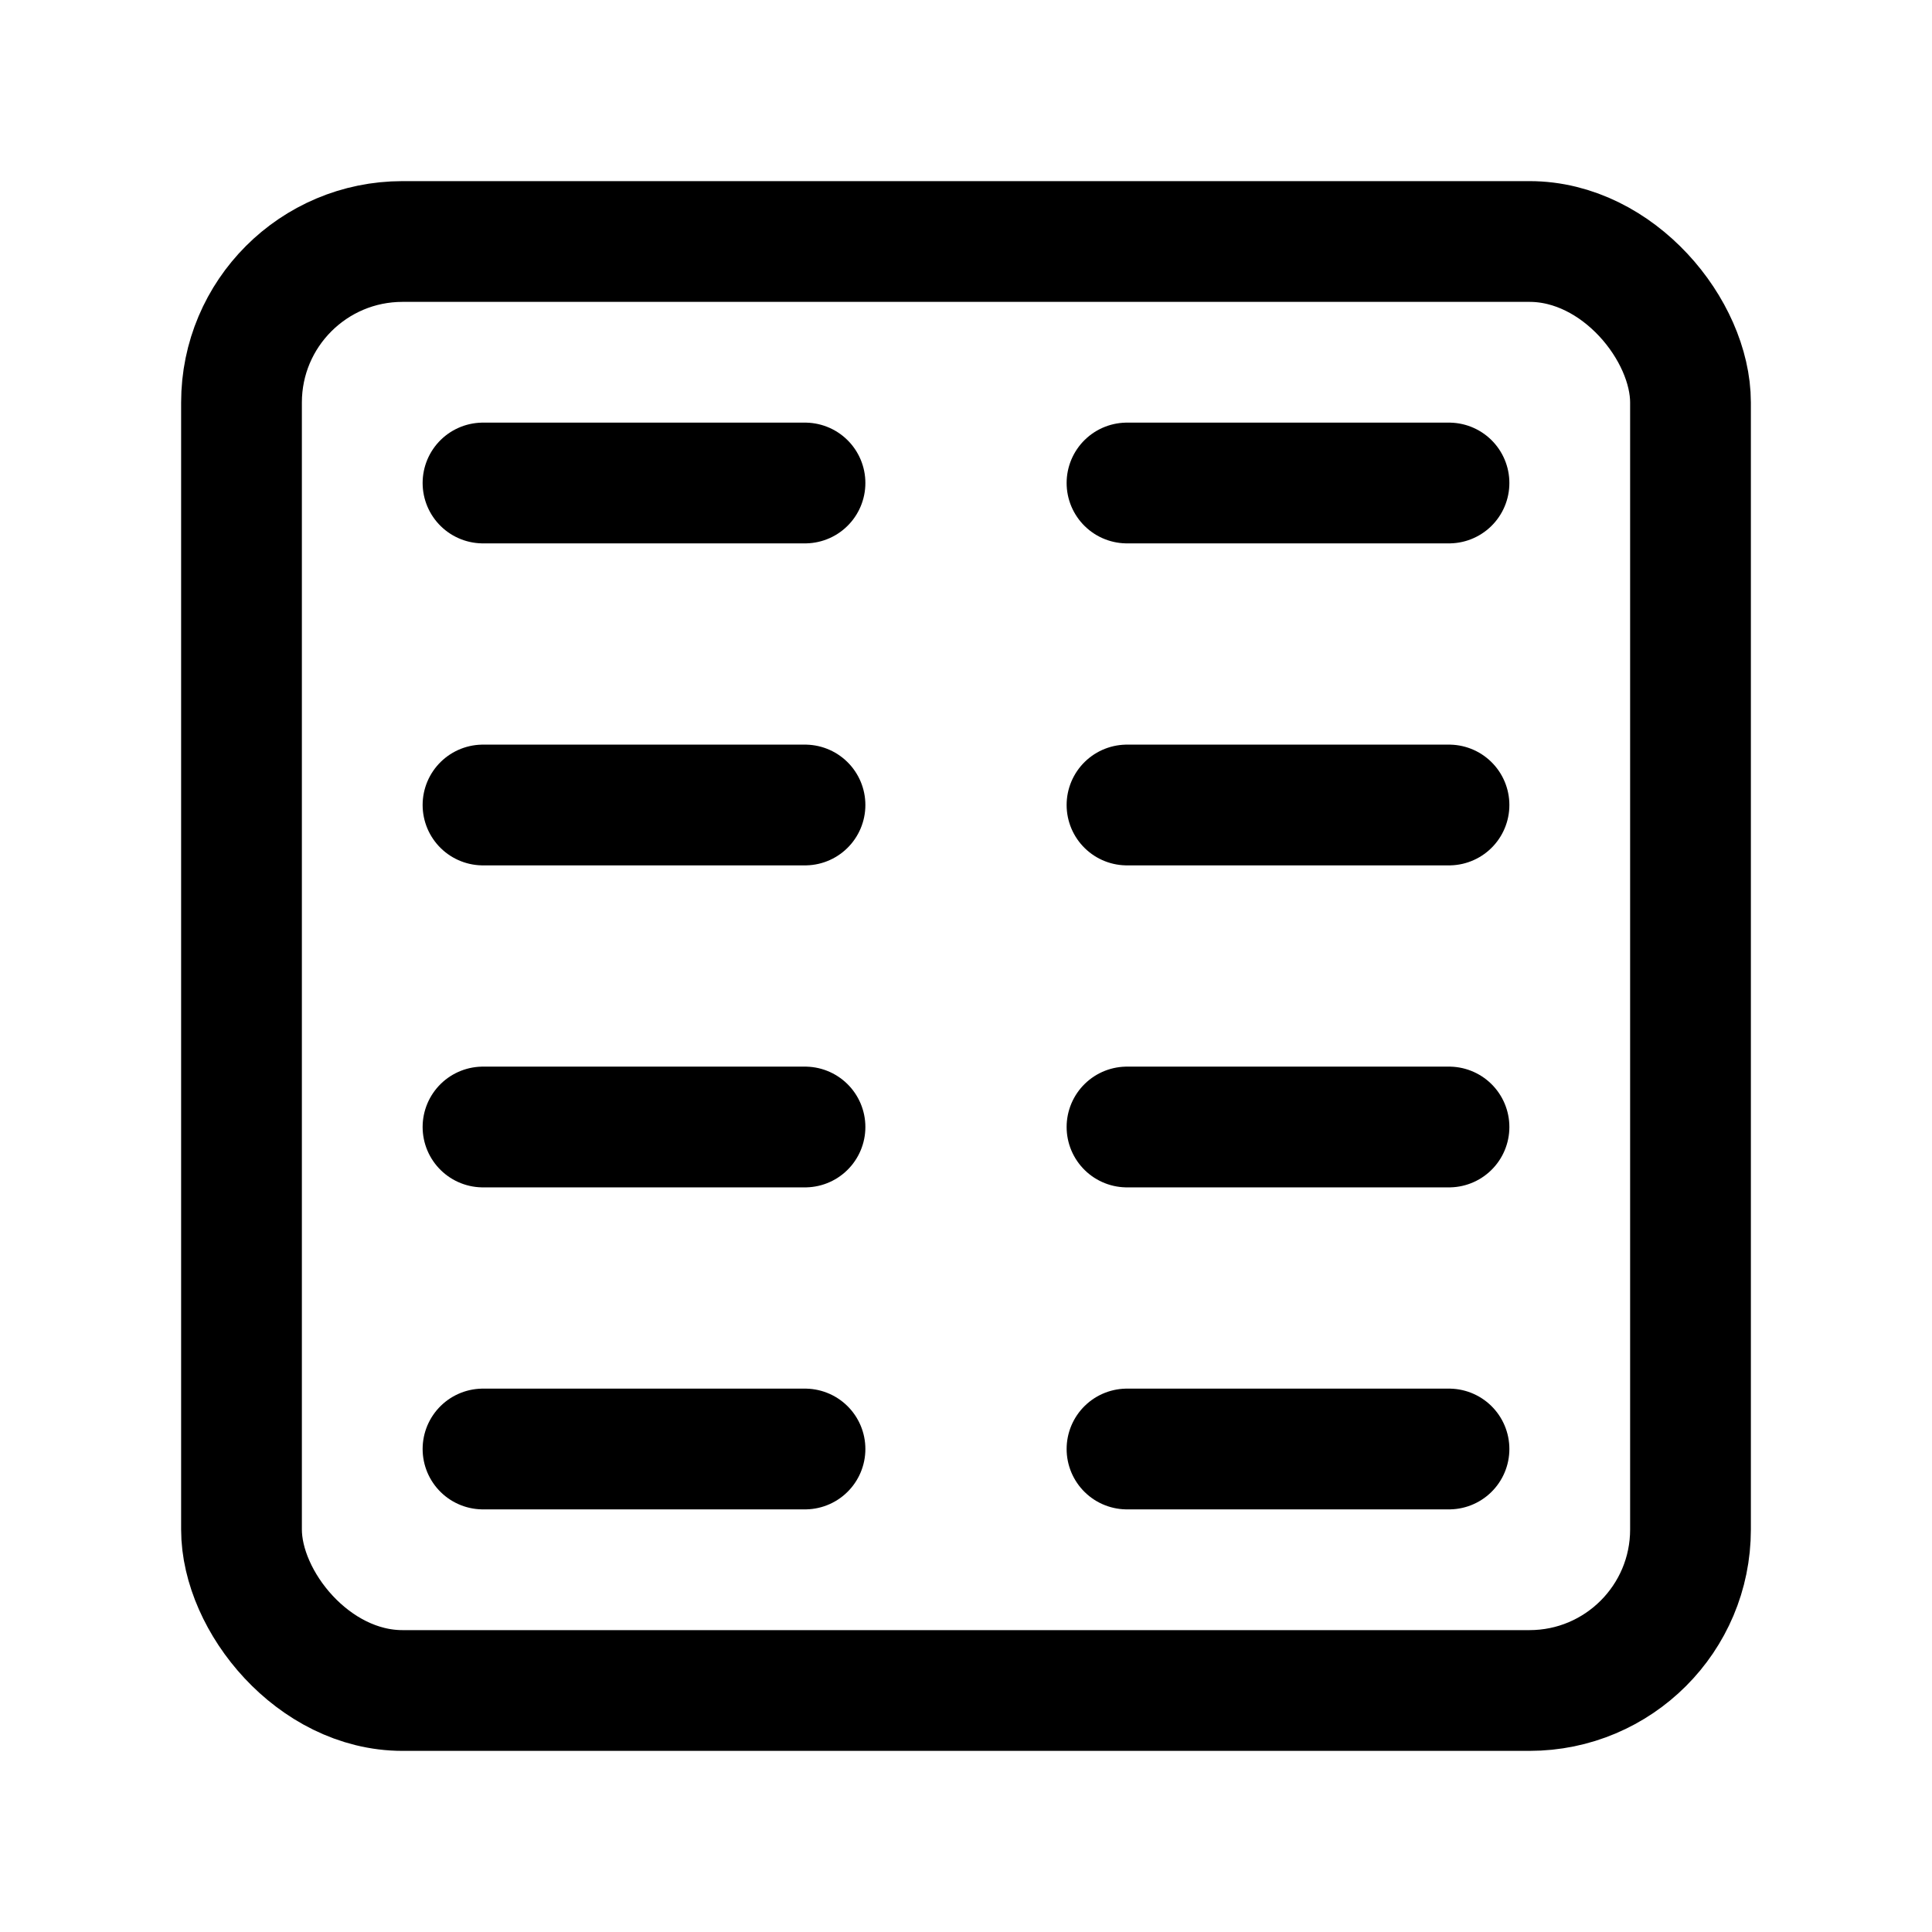
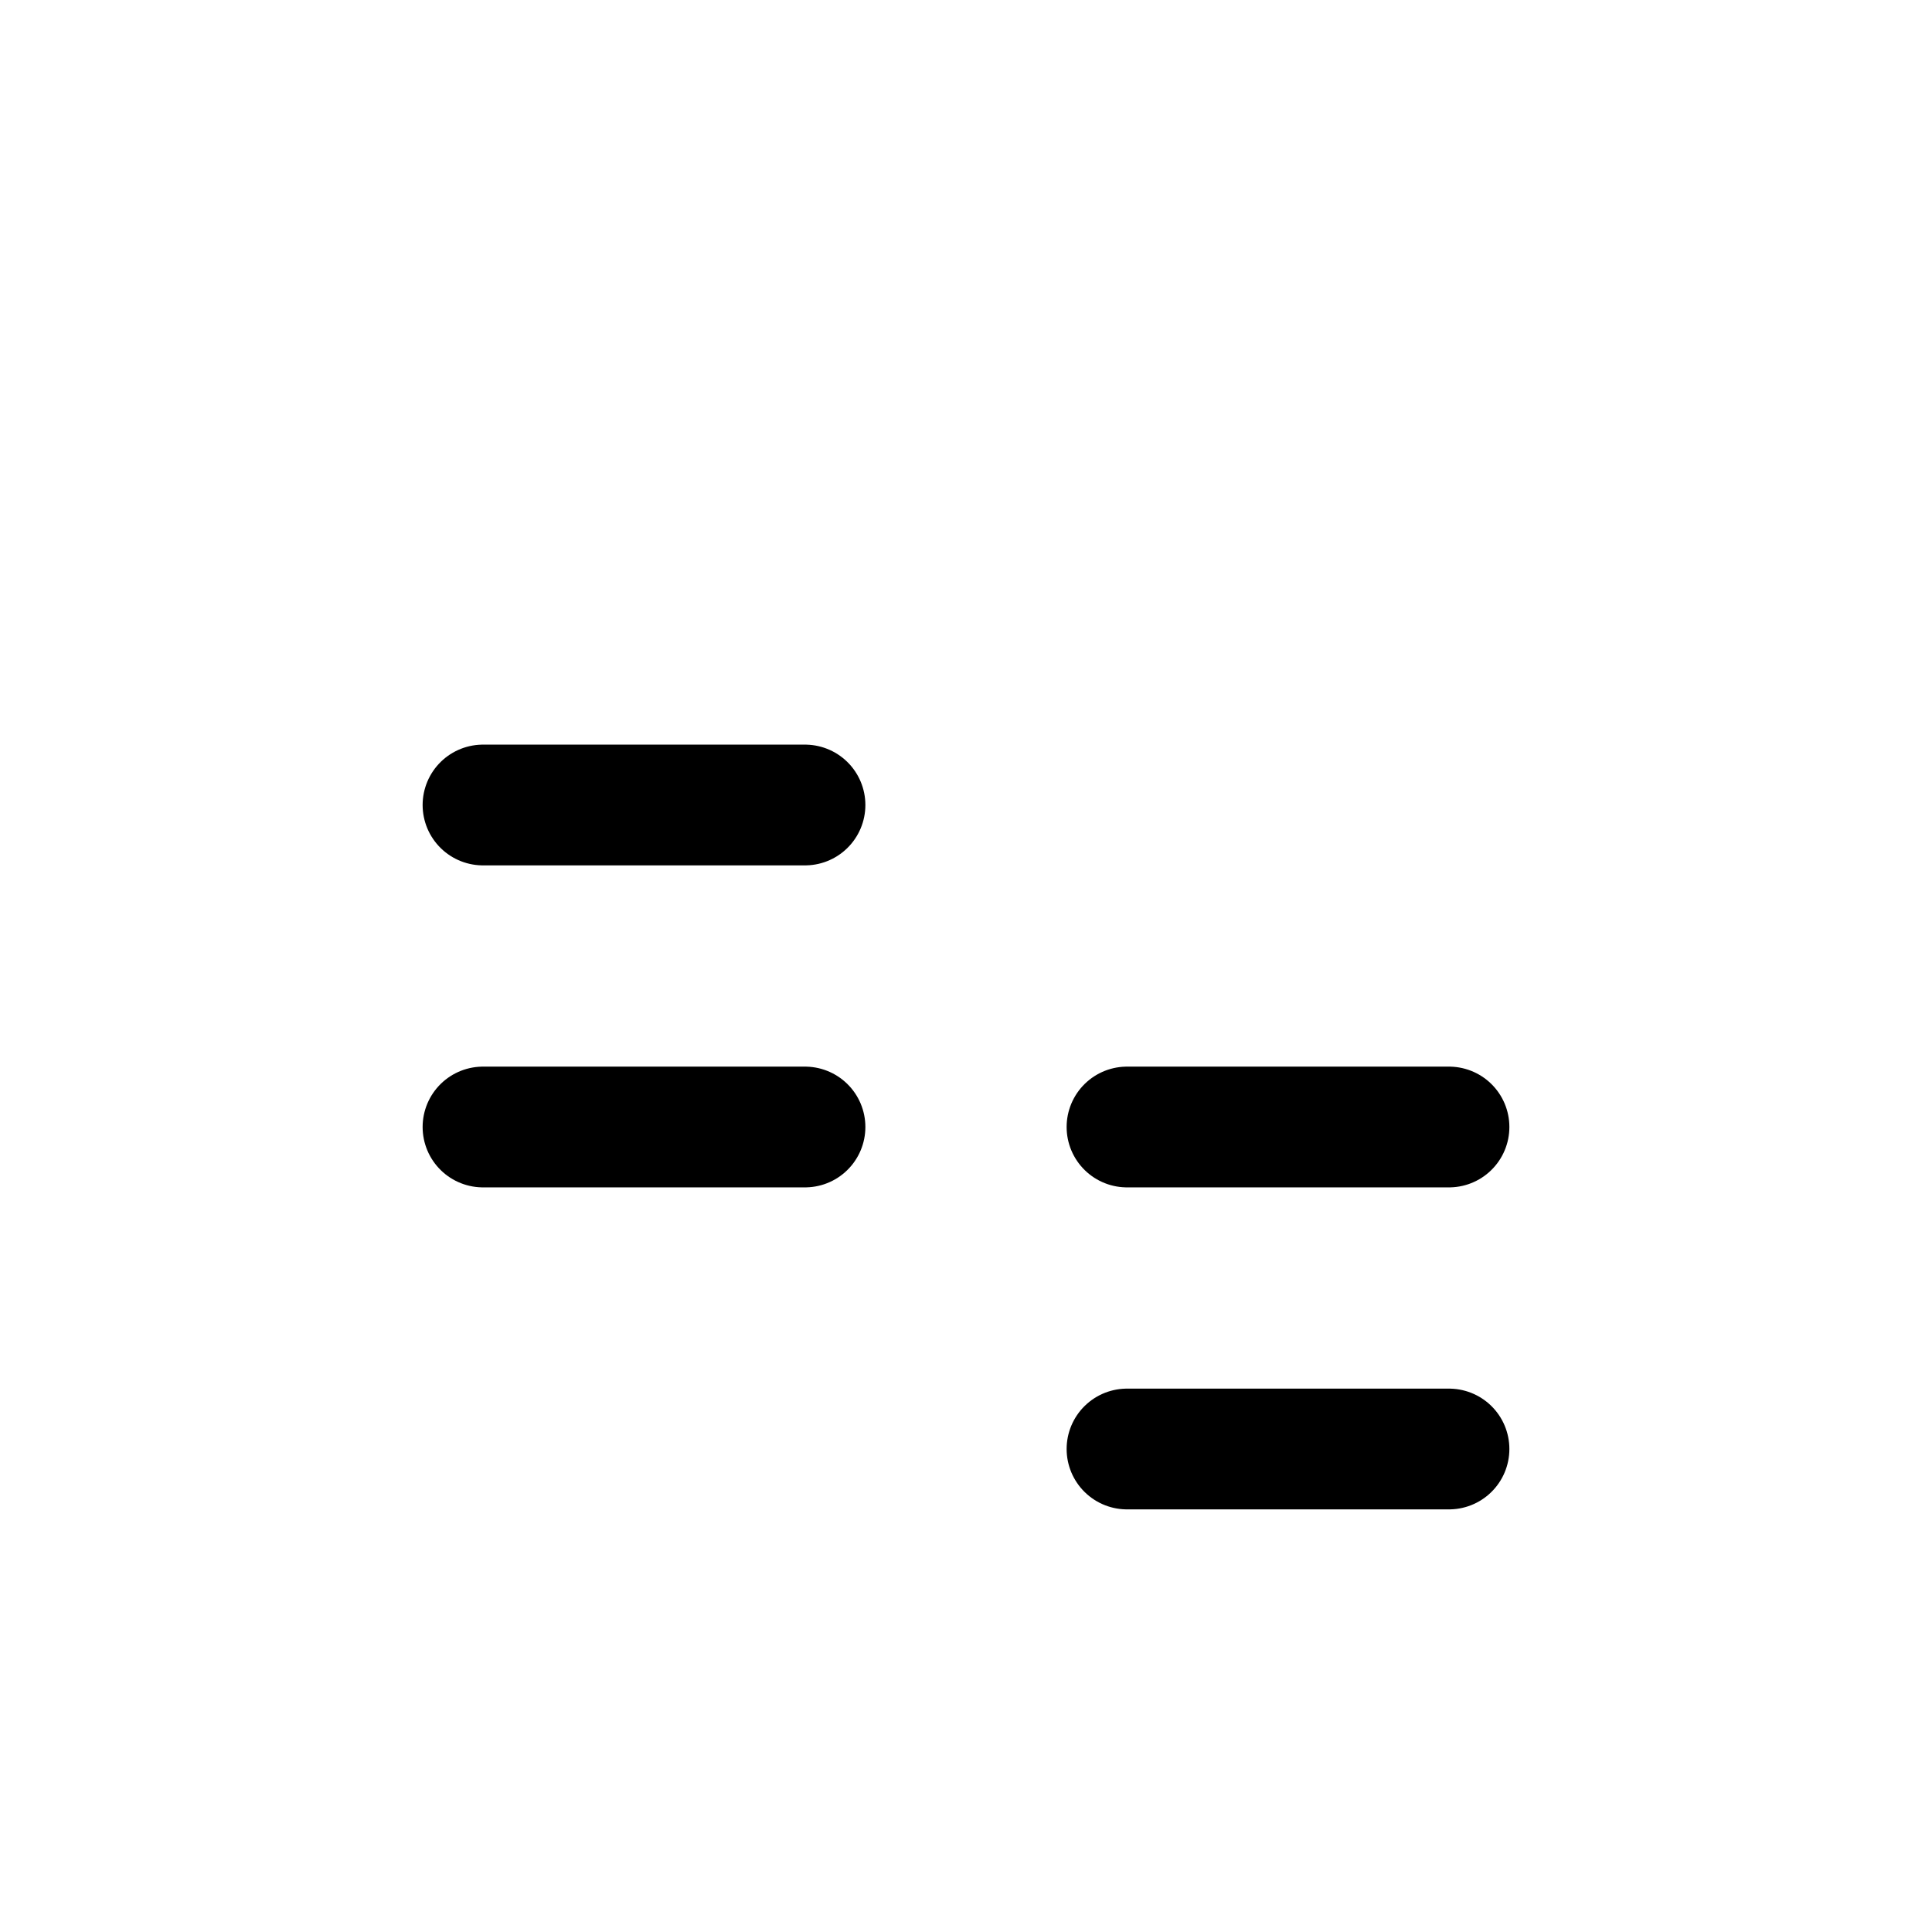
<svg xmlns="http://www.w3.org/2000/svg" width="24" height="24" viewBox="0 0 24 24" fill="none">
-   <rect x="3" y="3" width="18" height="18" rx="2" stroke="black" stroke-width="1.5" />
-   <path d="M6 6H10" stroke="black" stroke-width="1.5" stroke-linecap="round" />
-   <path d="M14 6H18" stroke="black" stroke-width="1.5" stroke-linecap="round" />
  <path d="M6 10H10" stroke="black" stroke-width="1.5" stroke-linecap="round" />
-   <path d="M14 10H18" stroke="black" stroke-width="1.5" stroke-linecap="round" />
  <path d="M6 14H10" stroke="black" stroke-width="1.5" stroke-linecap="round" />
  <path d="M14 14H18" stroke="black" stroke-width="1.5" stroke-linecap="round" />
-   <path d="M6 18H10" stroke="black" stroke-width="1.5" stroke-linecap="round" />
  <path d="M14 18H18" stroke="black" stroke-width="1.5" stroke-linecap="round" />
</svg>